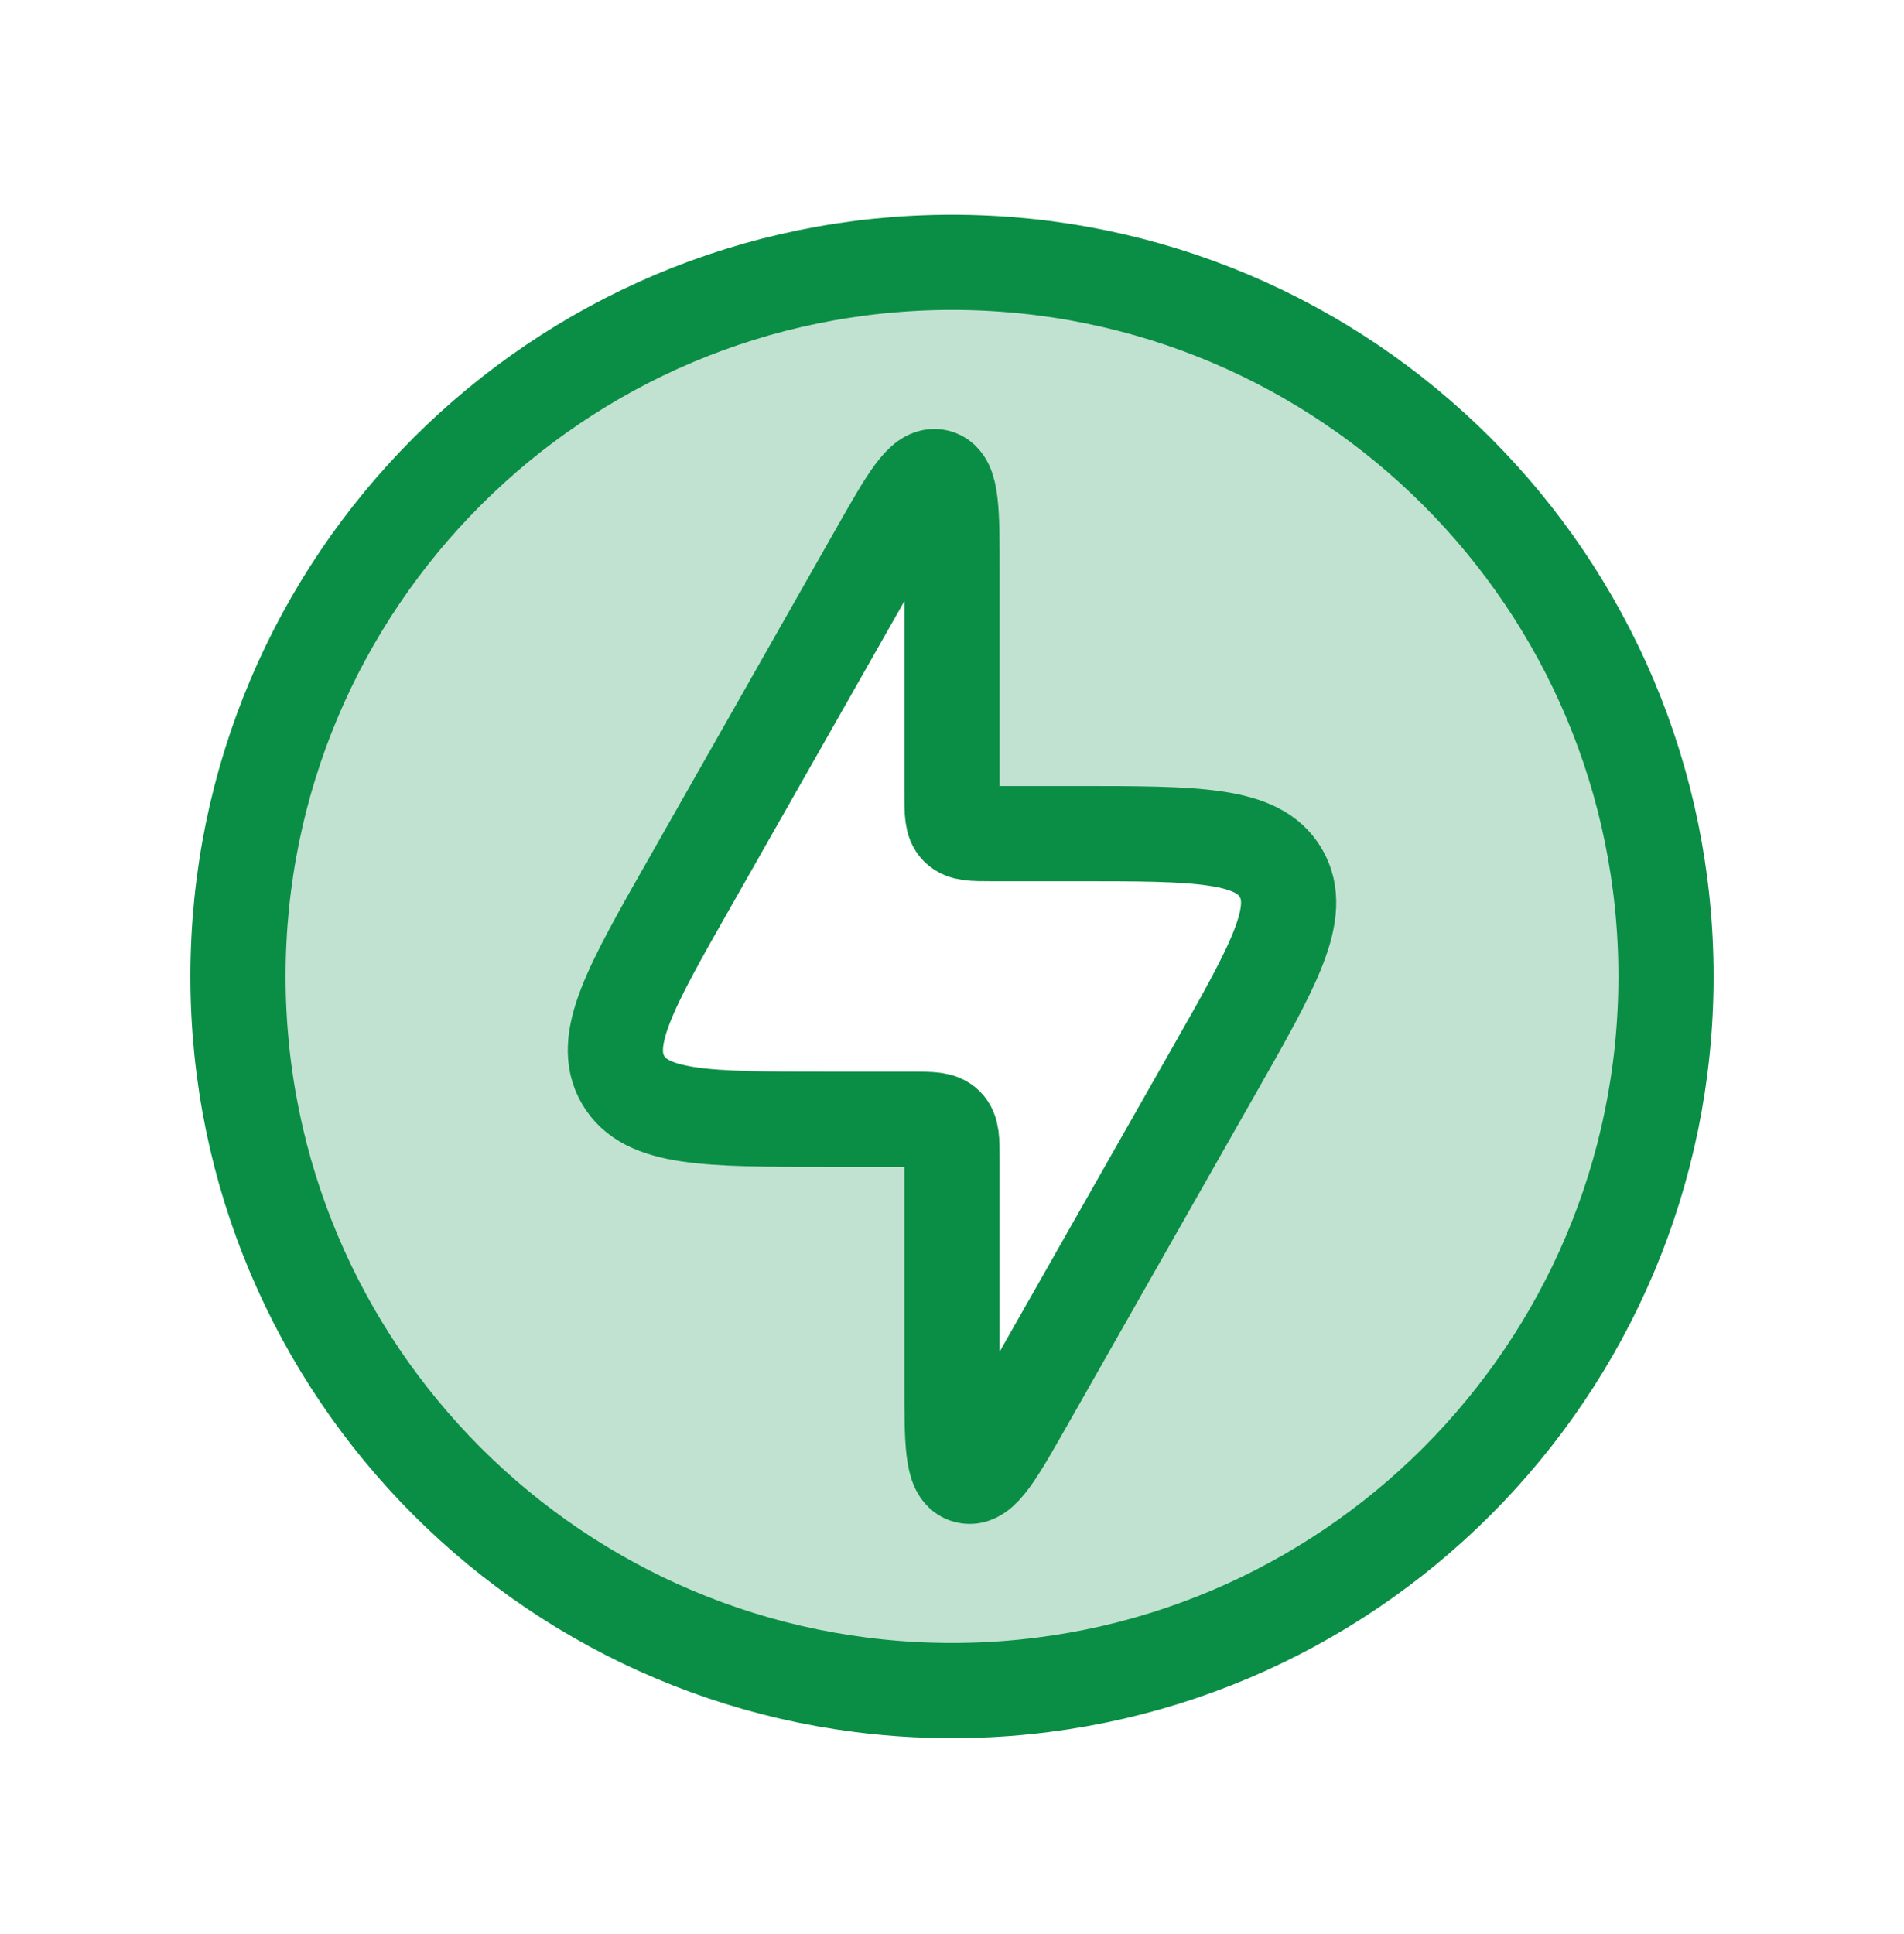
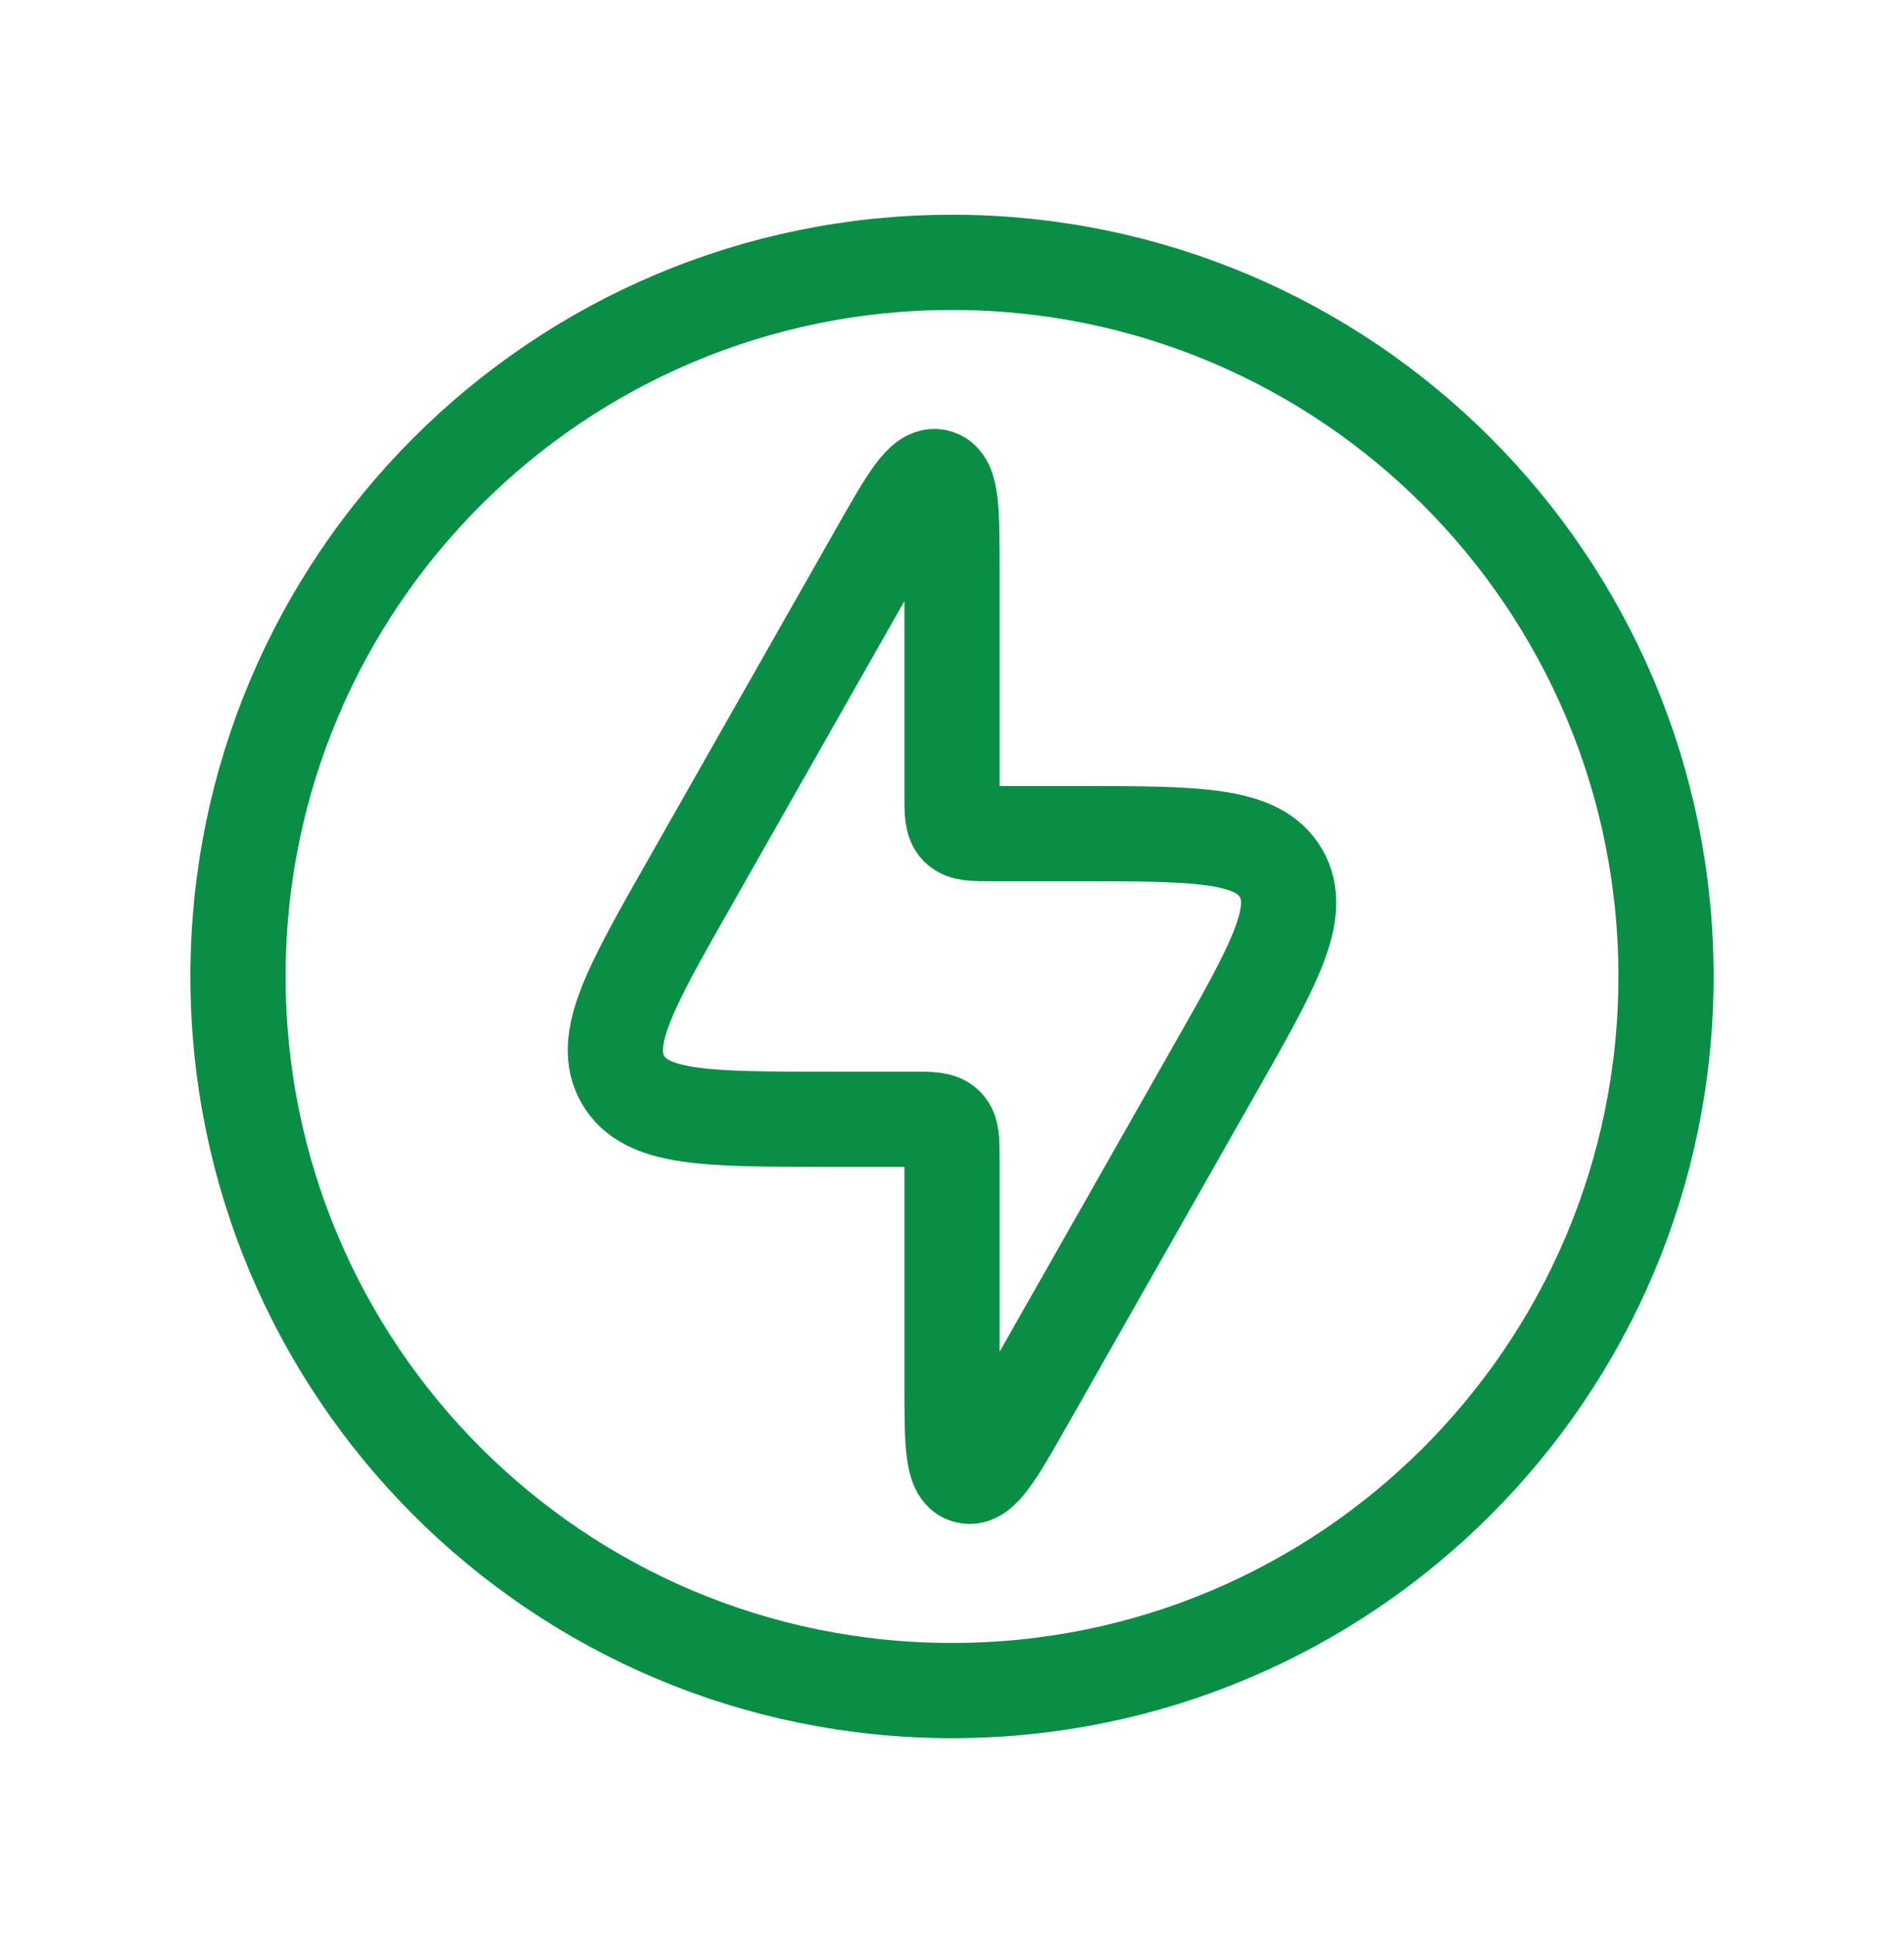
<svg xmlns="http://www.w3.org/2000/svg" width="64" height="65" viewBox="0 0 64 65" fill="none">
  <g id="lets-icons:lightning-ring-duotone-line">
    <g id="Group">
-       <path id="Vector" fill-rule="evenodd" clip-rule="evenodd" d="M32 56.817C35.152 56.817 38.273 56.196 41.184 54.99C44.096 53.784 46.742 52.016 48.971 49.788C51.199 47.559 52.967 44.913 54.173 42.001C55.379 39.09 56 35.969 56 32.817C56 29.665 55.379 26.544 54.173 23.633C52.967 20.721 51.199 18.075 48.971 15.846C46.742 13.618 44.096 11.85 41.184 10.644C38.273 9.438 35.152 8.817 32 8.817C25.635 8.817 19.53 11.345 15.029 15.846C10.529 20.347 8 26.452 8 32.817C8 39.182 10.529 45.287 15.029 49.788C19.53 54.288 25.635 56.817 32 56.817ZM27.832 37.617H30.667C31.296 37.617 31.611 37.617 31.805 37.812C32 38.006 32 38.321 32 38.95V46.438C32 48.462 32 49.476 32.496 49.606C32.992 49.737 33.493 48.857 34.493 47.097L40.805 35.985C42.821 32.438 43.827 30.668 43.056 29.342C42.285 28.017 40.245 28.017 36.168 28.017H33.333C32.704 28.017 32.389 28.017 32.195 27.822C32 27.628 32 27.313 32 26.684V19.196C32 17.172 32 16.161 31.504 16.028C31.008 15.897 30.507 16.777 29.507 18.537L23.195 29.649C21.179 33.196 20.173 34.966 20.944 36.292C21.715 37.617 23.755 37.617 27.832 37.617Z" fill="#0A8E45" fill-opacity="0.25" />
      <path id="Vector_2" d="M30.666 37.617H27.832C23.752 37.617 21.715 37.617 20.944 36.292C20.173 34.966 21.178 33.193 23.195 29.649L29.506 18.537C30.506 16.777 31.008 15.897 31.504 16.03C32 16.161 32 17.172 32 19.196V26.684C32 27.313 32 27.628 32.194 27.822C32.389 28.017 32.704 28.017 33.333 28.017H36.168C40.248 28.017 42.285 28.017 43.056 29.342C43.827 30.668 42.821 32.441 40.805 35.985L34.493 47.097C33.493 48.857 32.992 49.737 32.496 49.604C32 49.476 32 48.465 32 46.441V38.95C32 38.321 32 38.006 31.805 37.812C31.61 37.617 31.296 37.617 30.666 37.617Z" stroke="#0A8E45" stroke-width="3.2" />
      <path id="Vector_3" d="M32 56.817C45.255 56.817 56 46.072 56 32.817C56 19.562 45.255 8.817 32 8.817C18.745 8.817 8 19.562 8 32.817C8 46.072 18.745 56.817 32 56.817Z" stroke="#0A8E45" stroke-width="3.2" />
    </g>
  </g>
</svg>